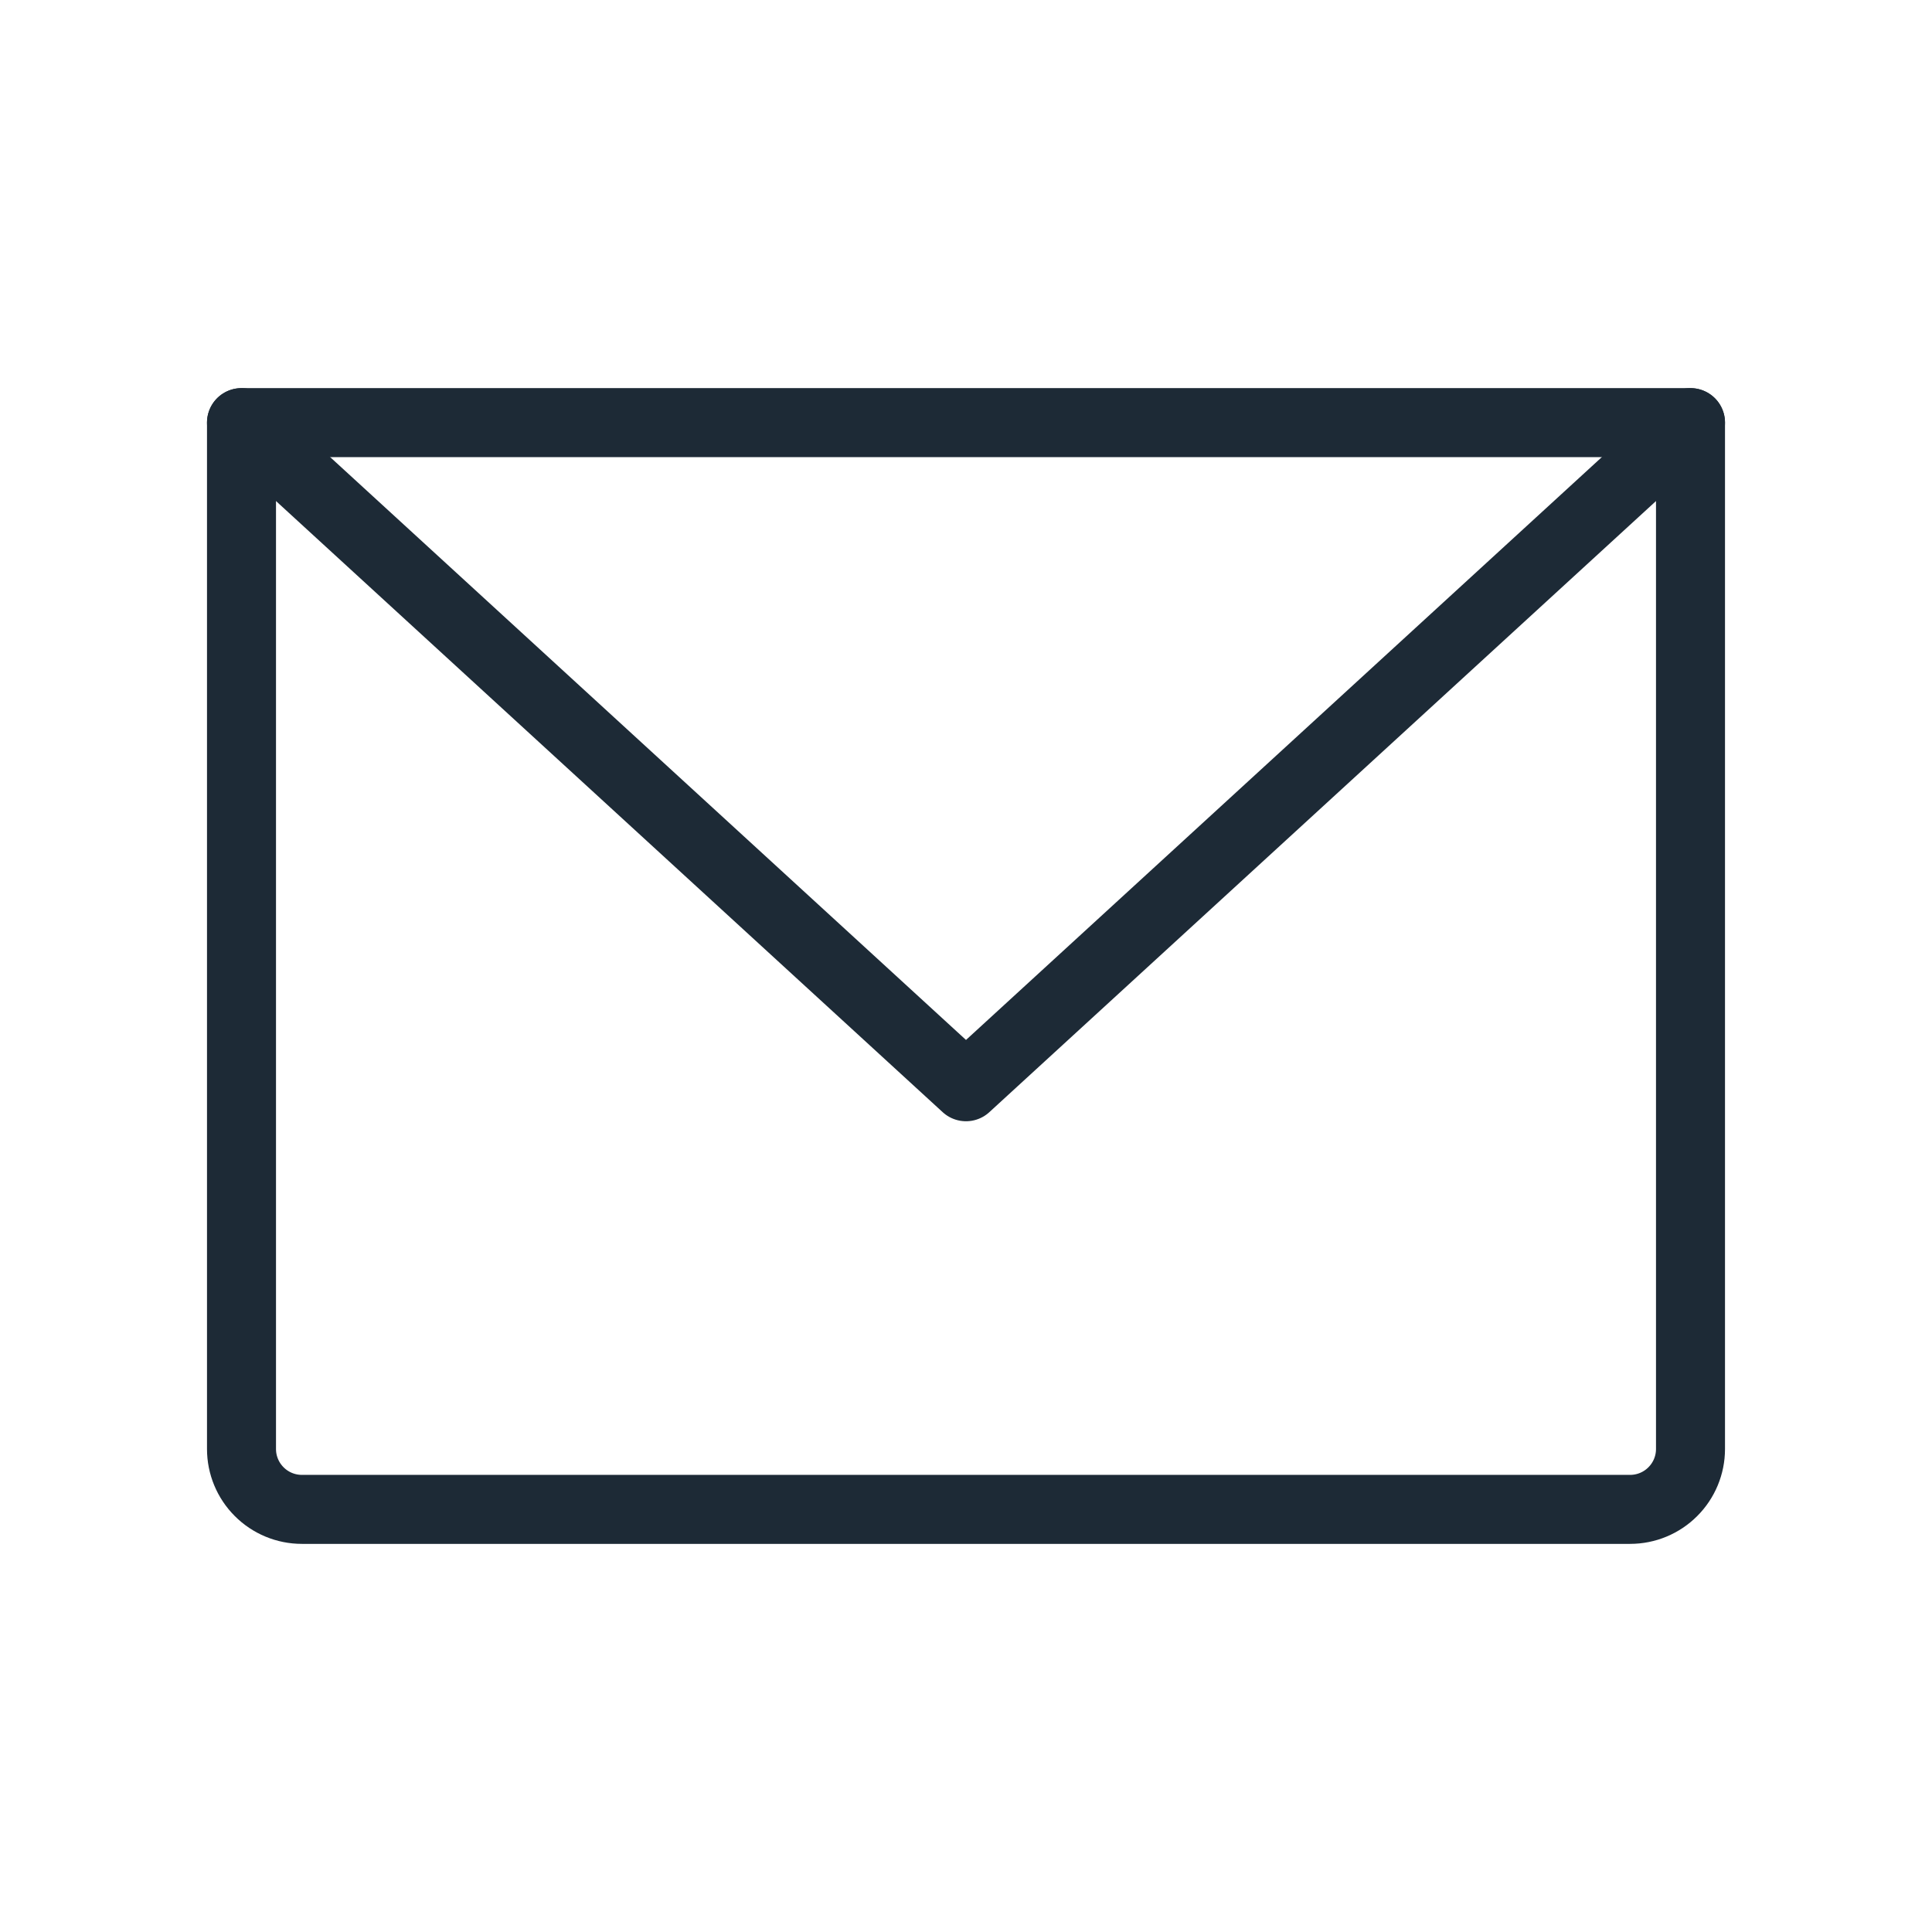
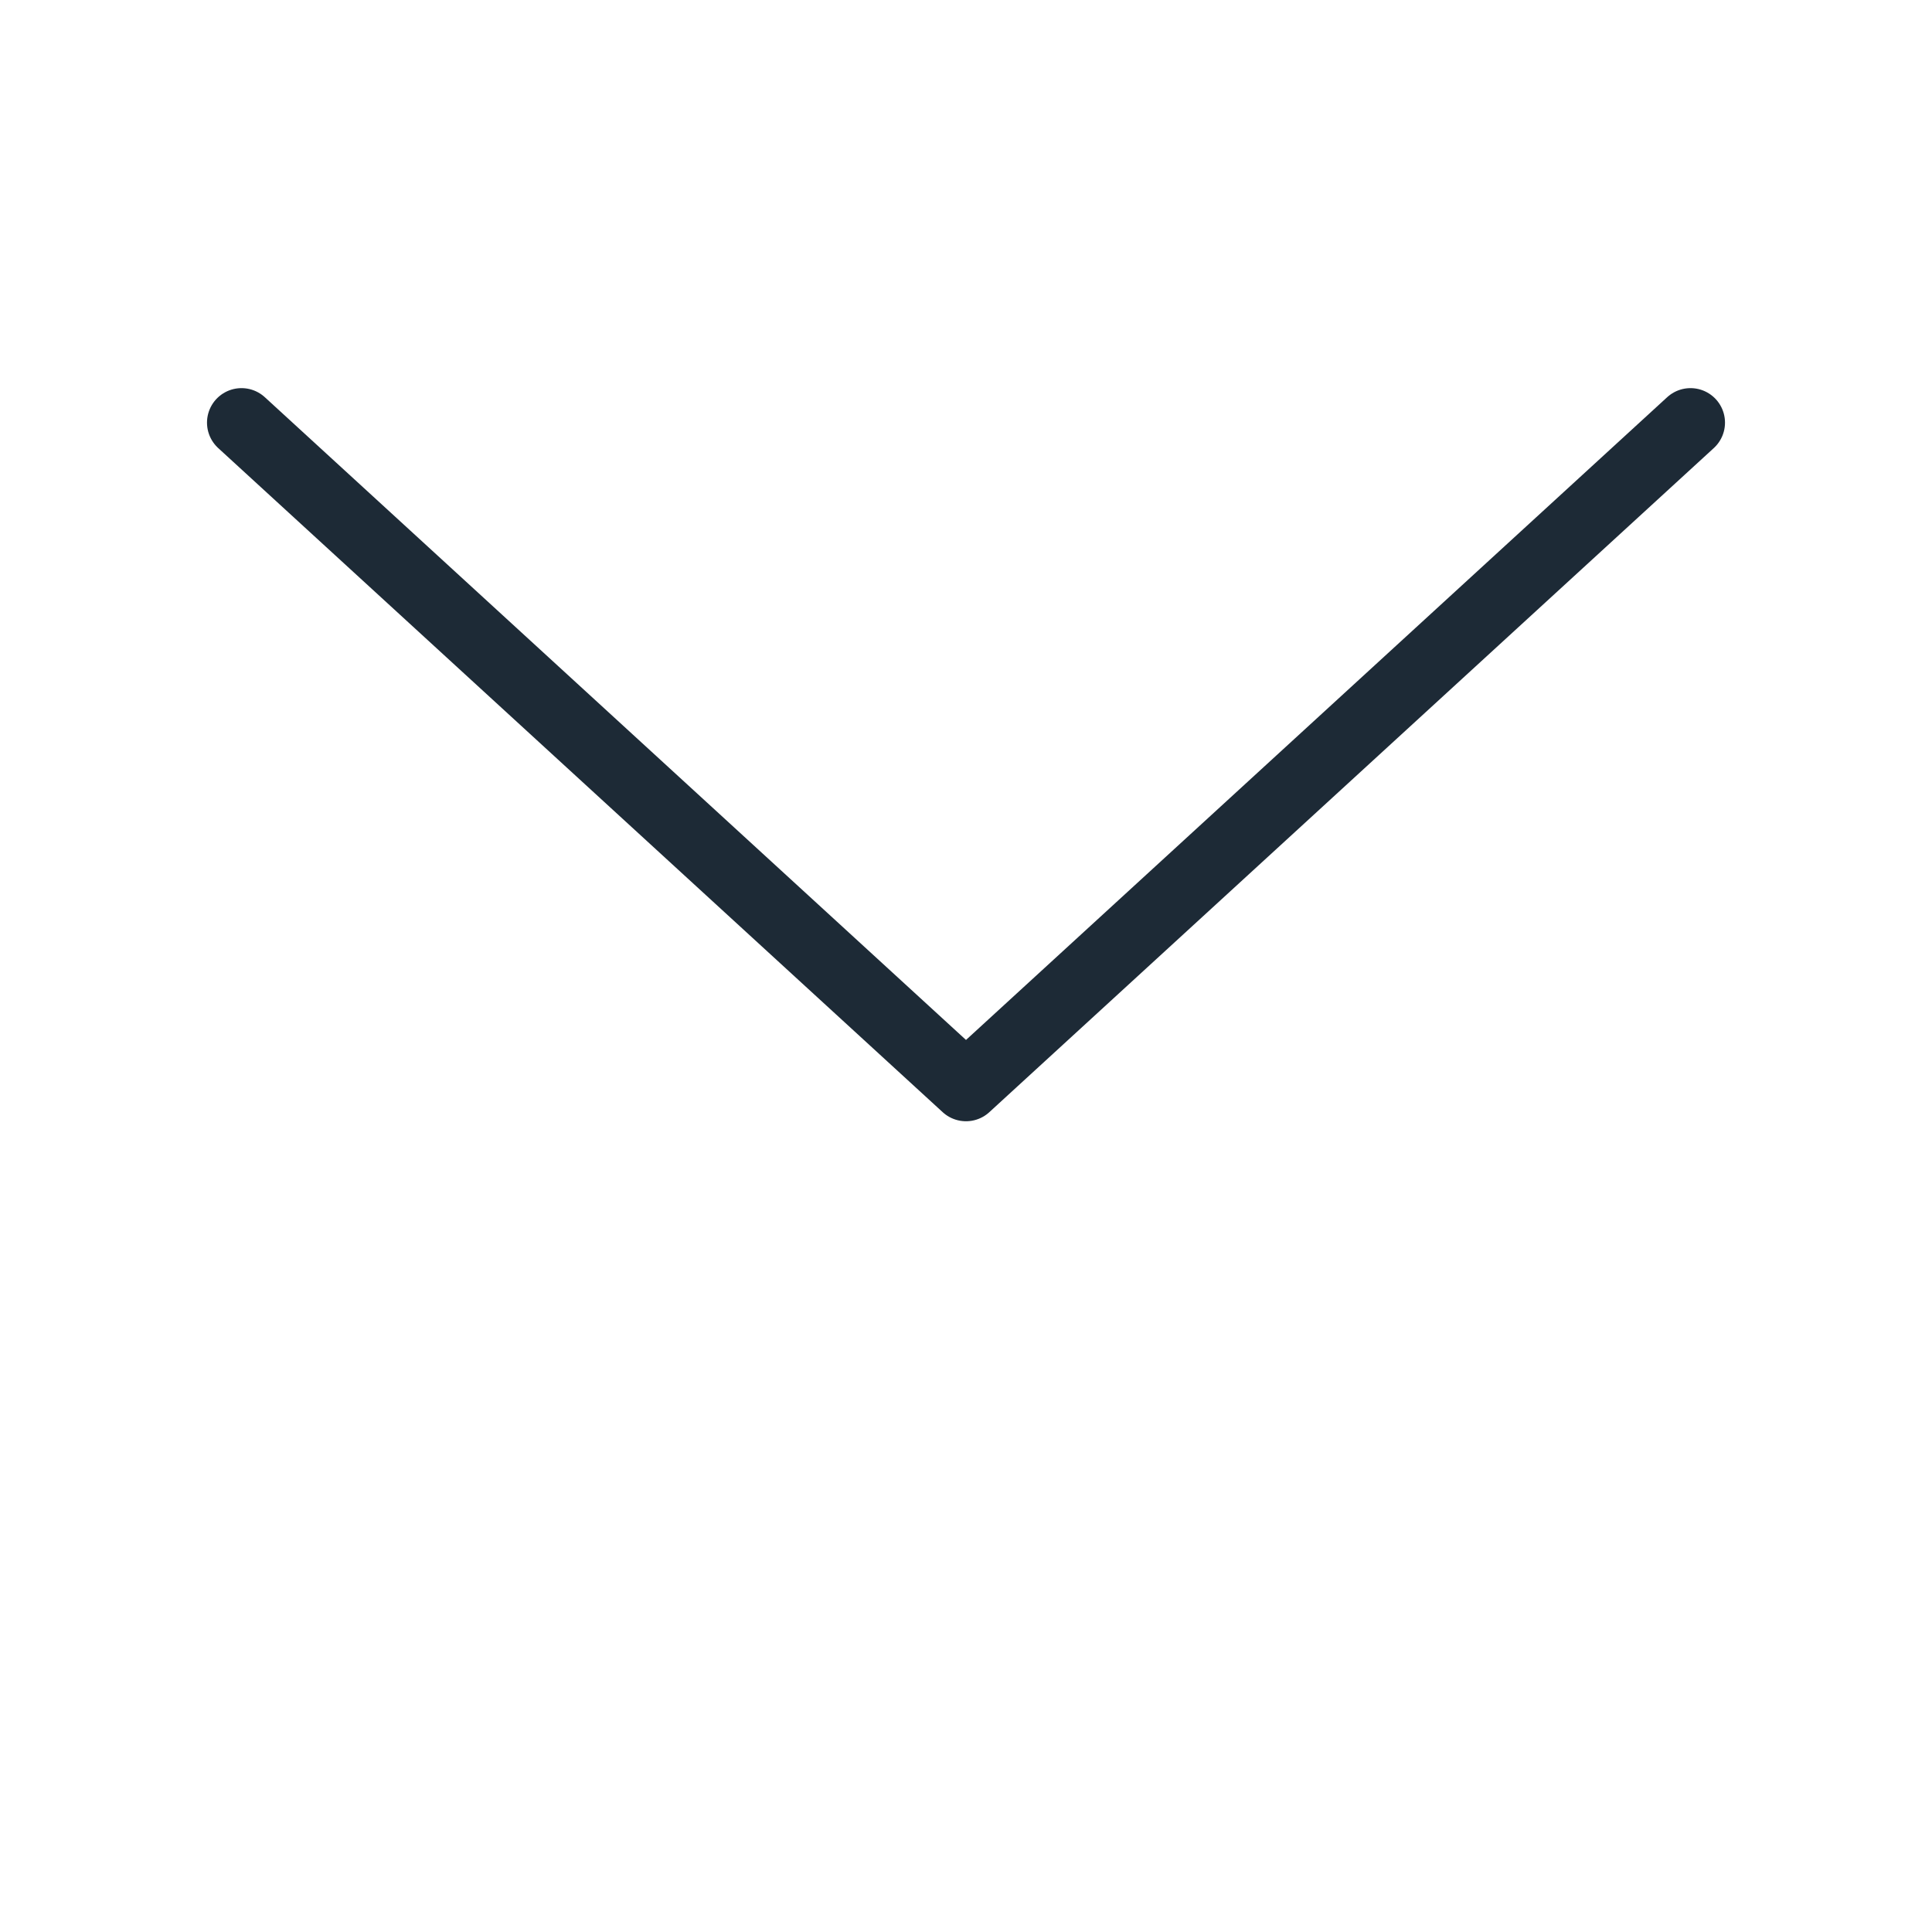
<svg xmlns="http://www.w3.org/2000/svg" width="56" height="56" viewBox="0 0 56 56" fill="none">
  <g clip-path="url(#clip0_5857_2936)">
-     <path d="M7 12.25H49V42C49 42.464 48.816 42.909 48.487 43.237C48.159 43.566 47.714 43.75 47.25 43.75H8.75C8.286 43.75 7.841 43.566 7.513 43.237C7.184 42.909 7 42.464 7 42V12.25Z" stroke="#1D2A36" stroke-width="2" stroke-linecap="round" stroke-linejoin="round" />
    <path d="M49 12.25L28 31.5L7 12.25" stroke="#1D2A36" stroke-width="2" stroke-linecap="round" stroke-linejoin="round" />
  </g>
  <defs>
    <clipPath id="clip0_5857_2936">
      <rect width="56" height="56" fill="white" />
    </clipPath>
  </defs>
</svg>